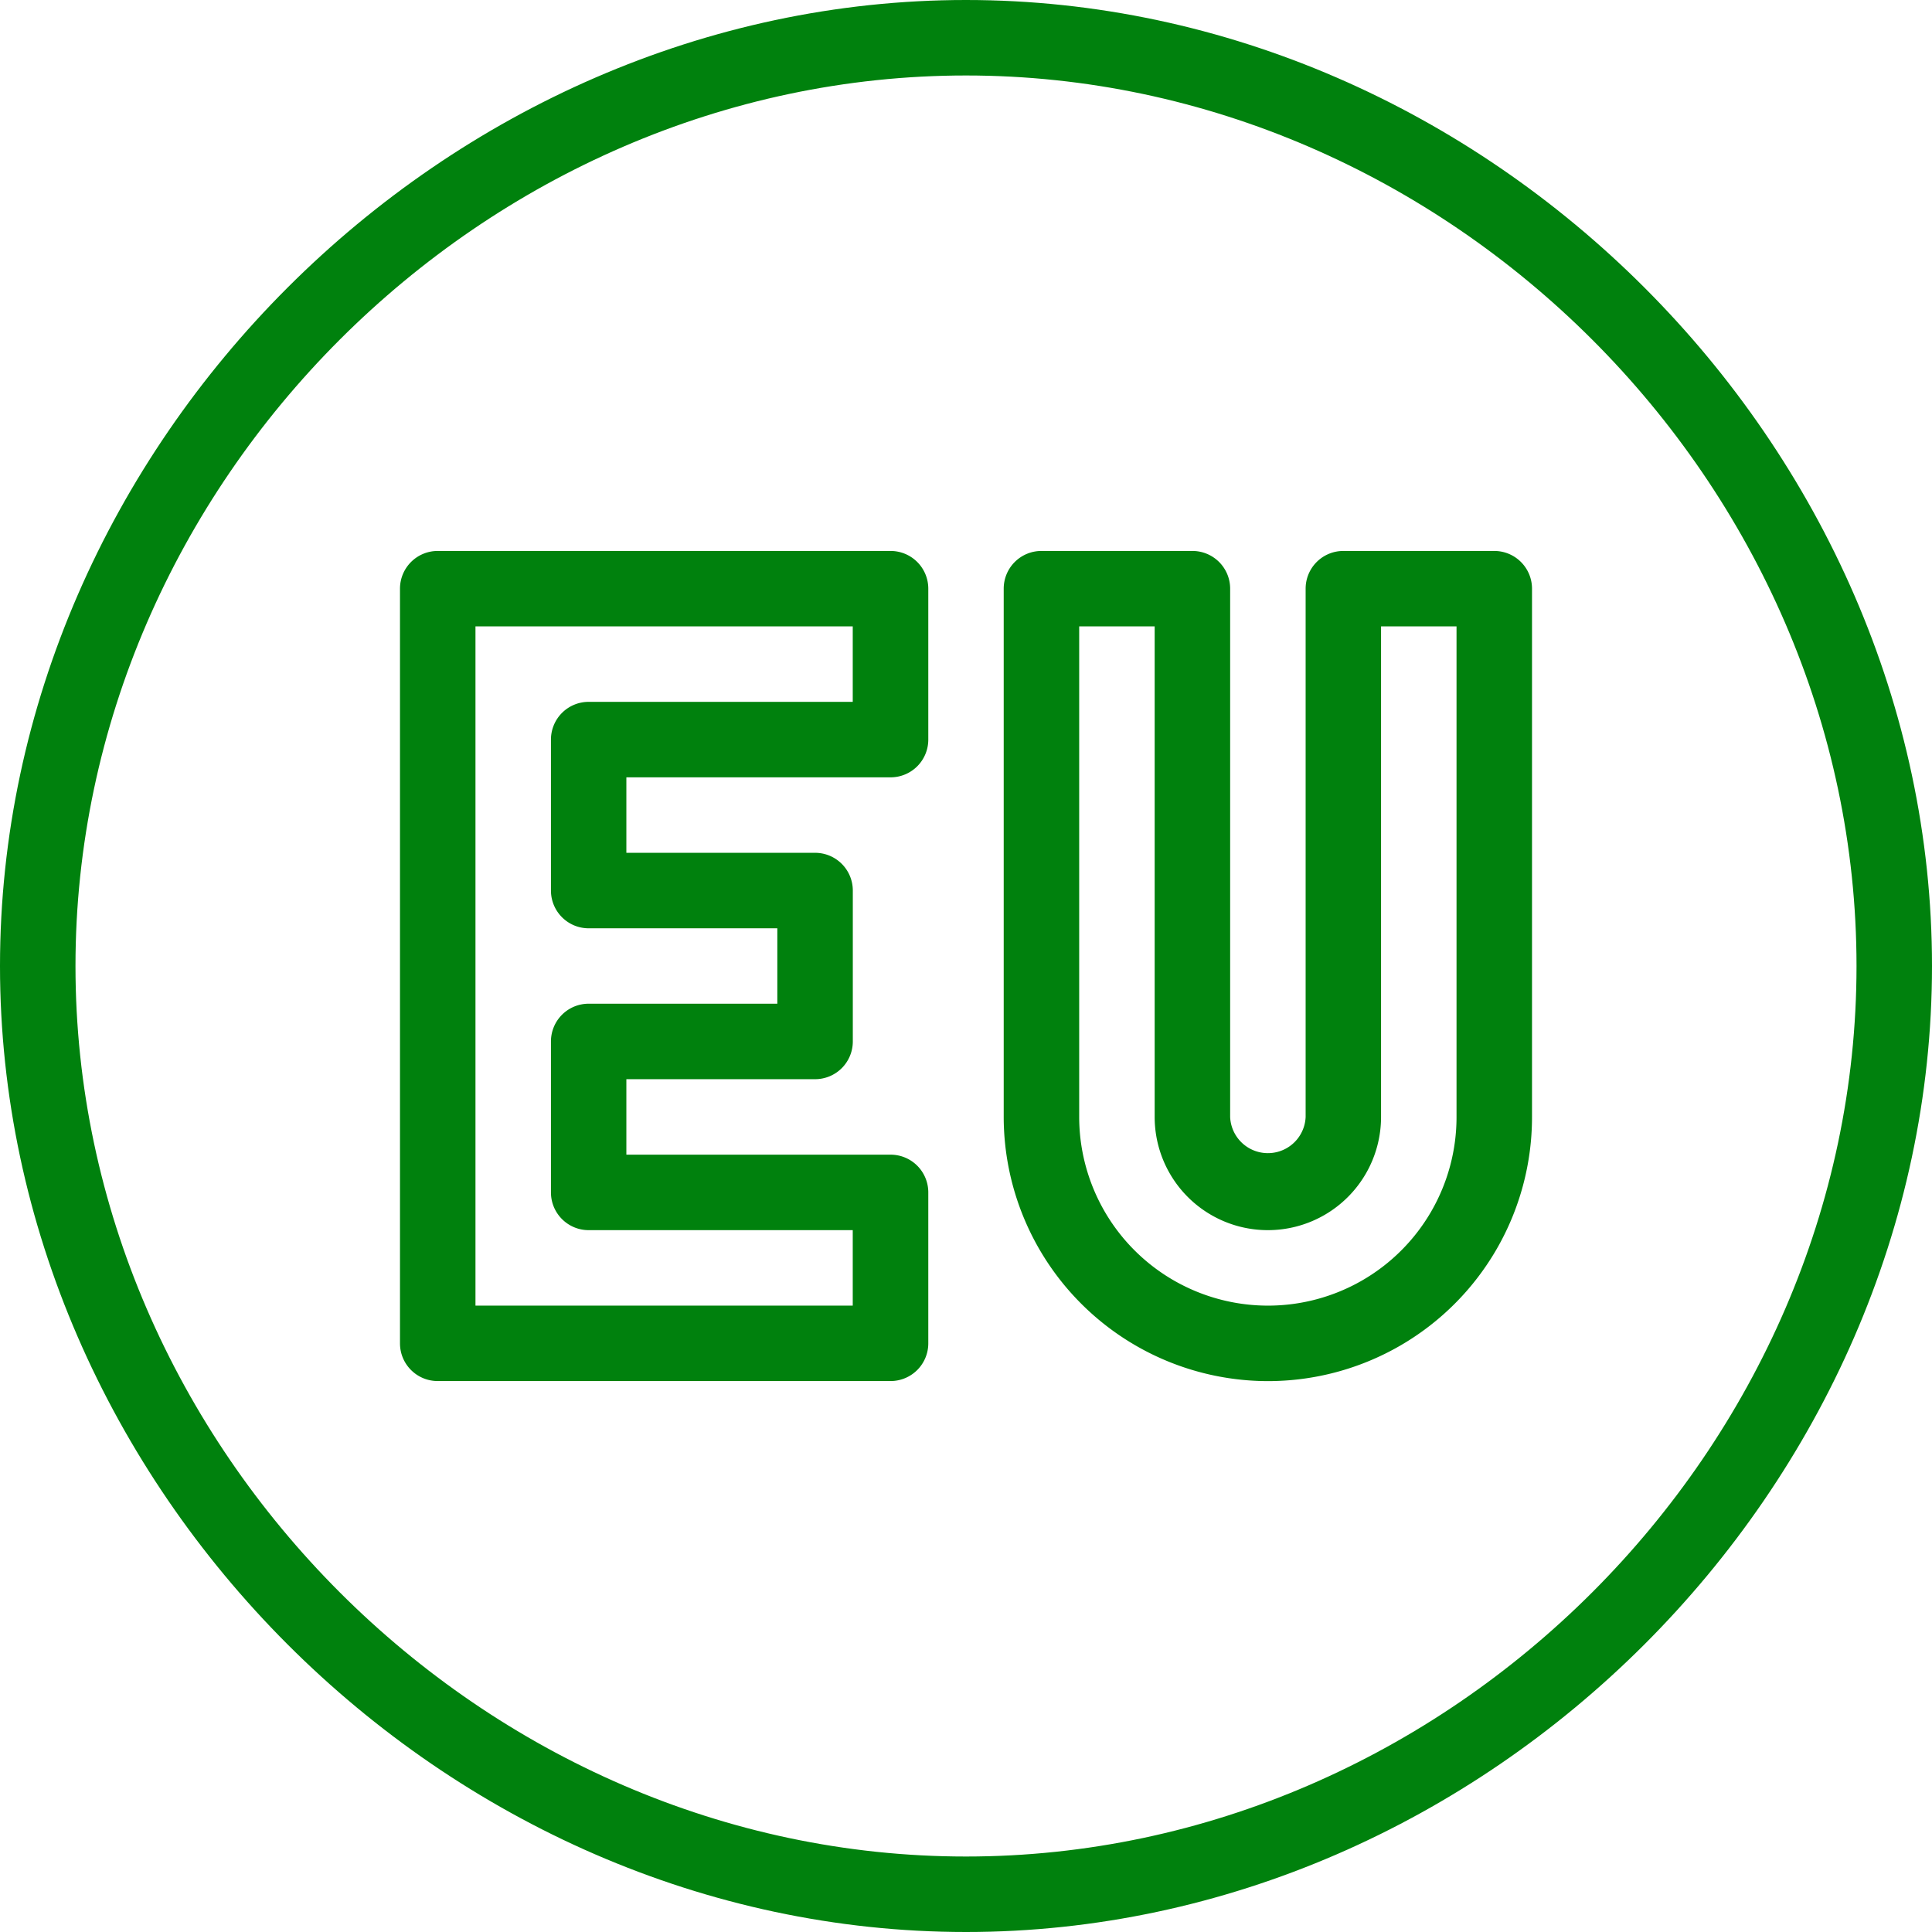
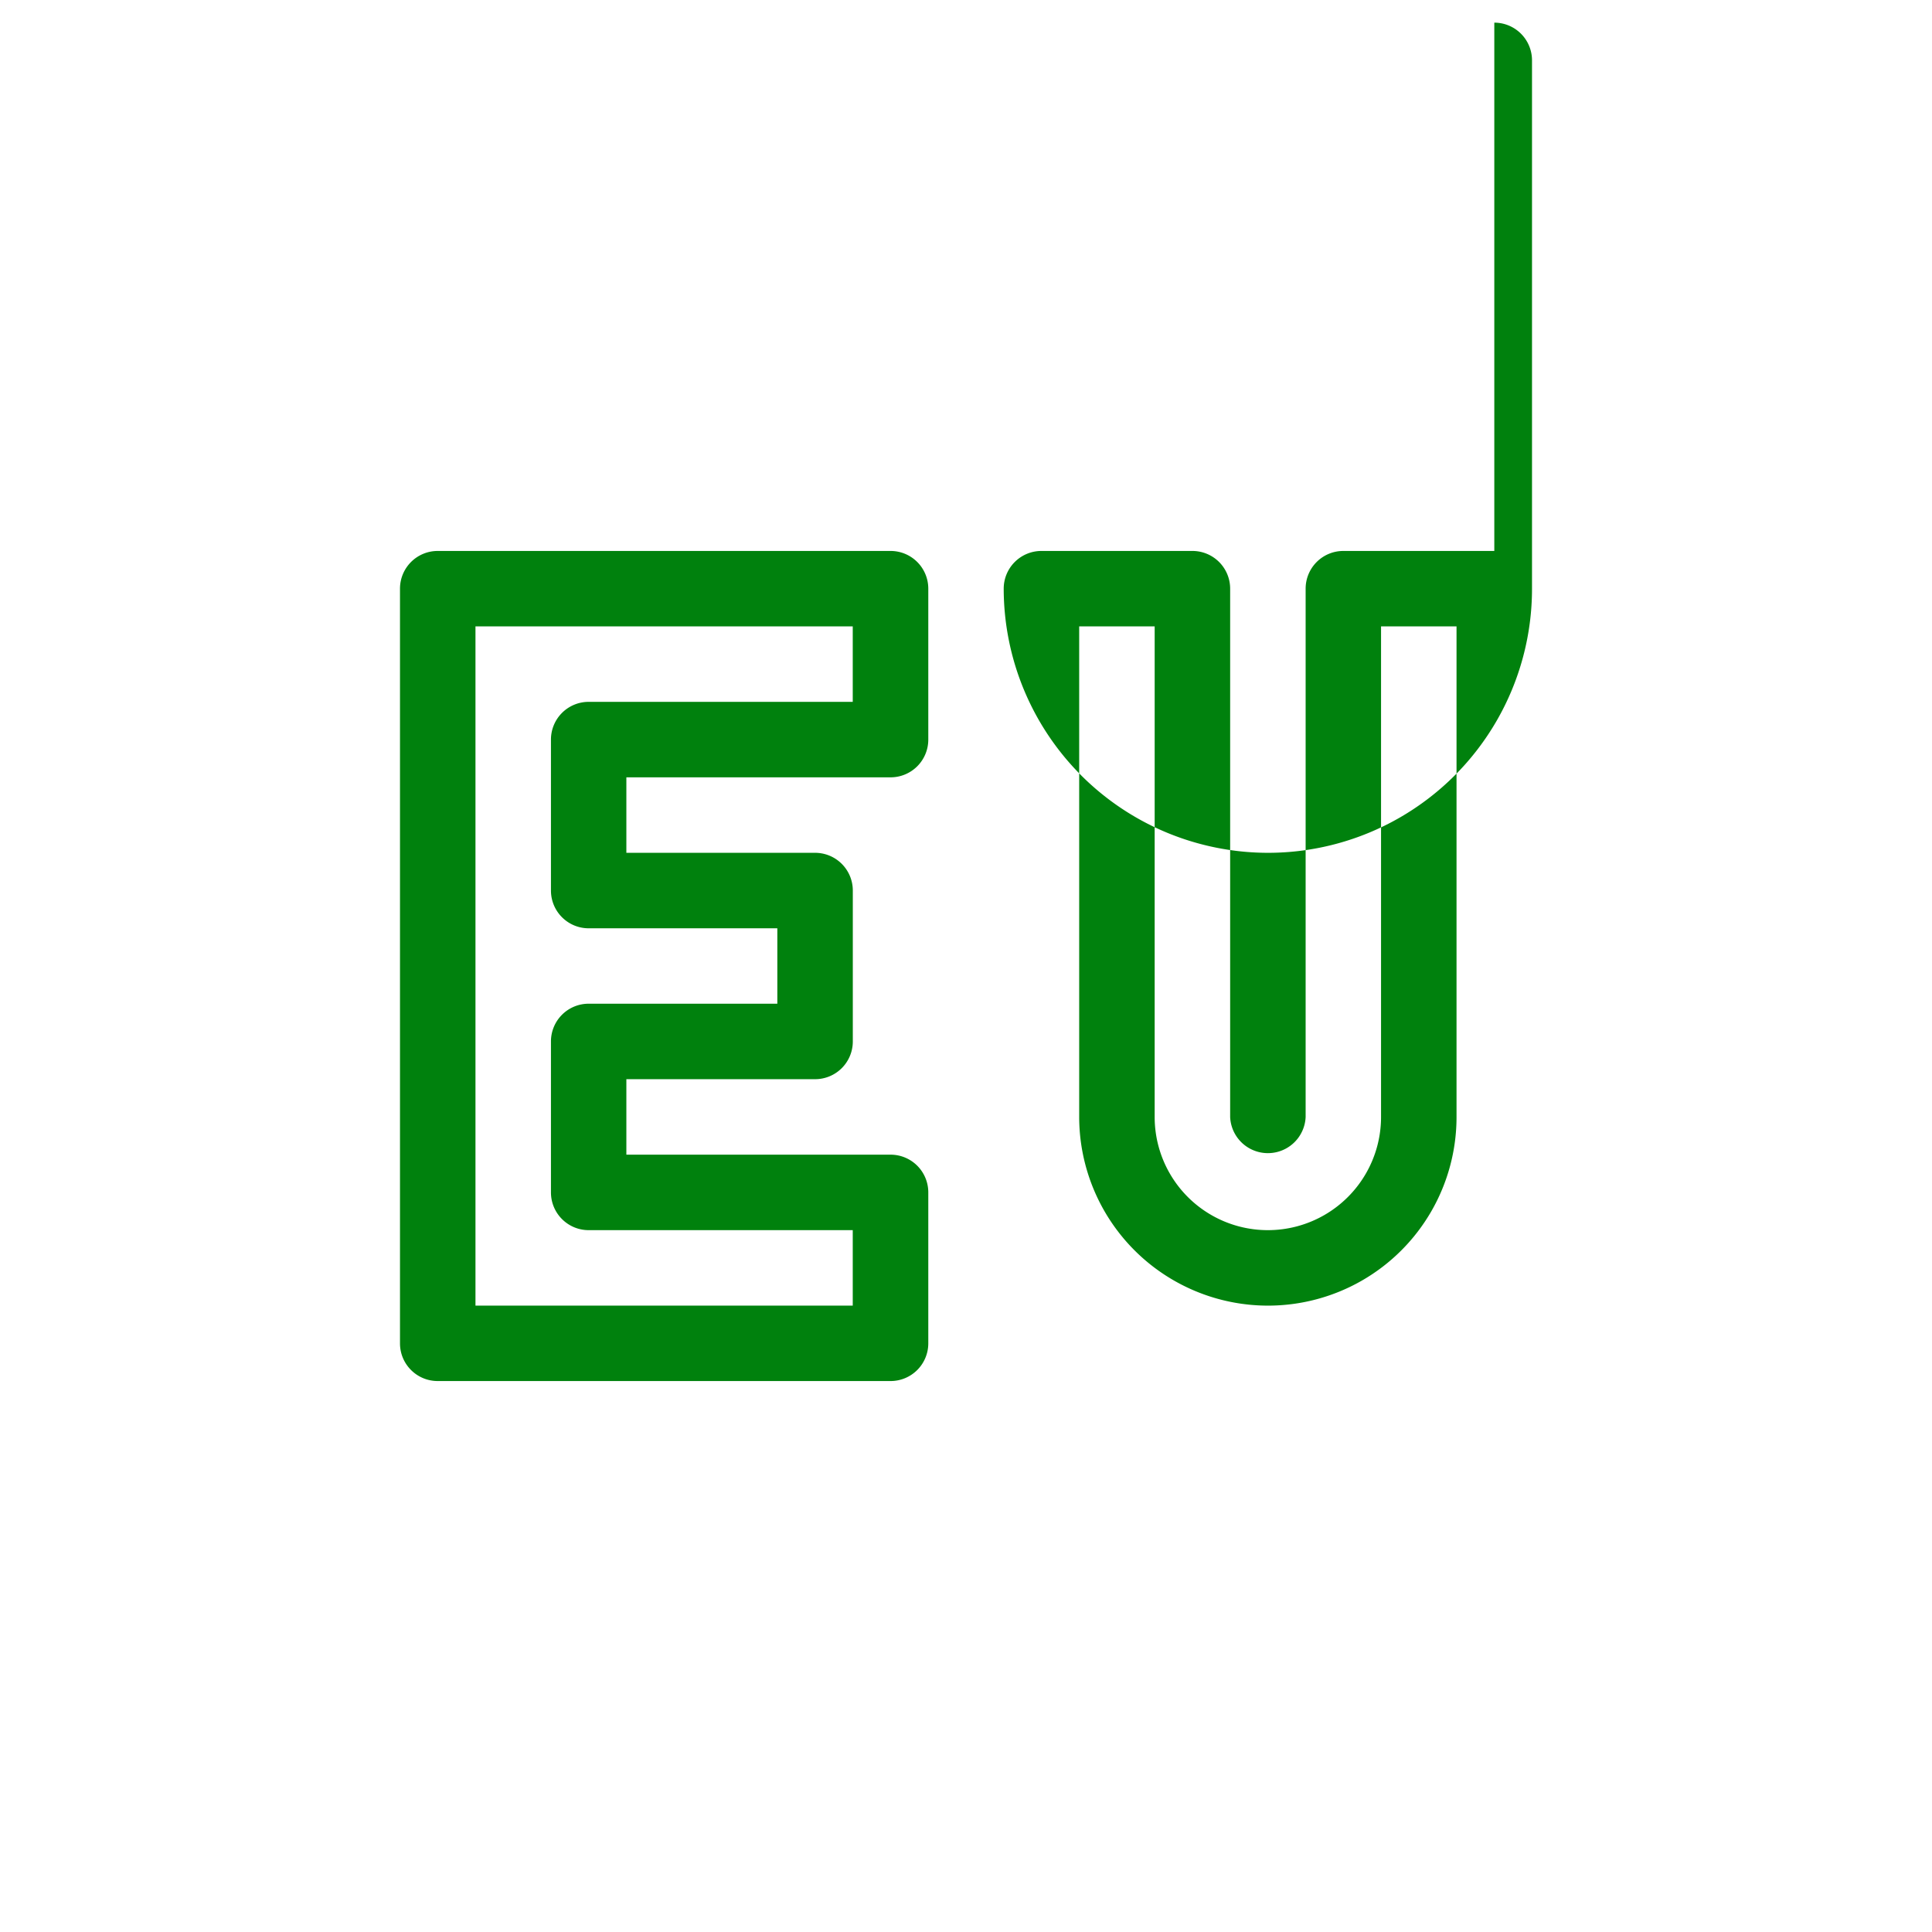
<svg xmlns="http://www.w3.org/2000/svg" width="29" height="29" fill="none">
-   <path d="M14.5 0C6.69 0 0 6.666 0 14.5 0 22.311 6.667 29 14.5 29 22.31 29 29 22.334 29 14.5 29 6.688 22.333 0 14.5 0zm0 27.867c-7.246 0-13.367-6.121-13.367-13.367S7.254 1.133 14.5 1.133 27.867 7.254 27.867 14.5 21.746 27.867 14.5 27.867z" fill="#00810D" />
-   <path d="M13.934 17.898a.566.566 0 0 0-.567-.566H9.402v-1.133h2.832a.566.566 0 0 0 .567-.566v-2.266a.566.566 0 0 0-.567-.566H9.402v-1.133h3.965a.566.566 0 0 0 .567-.566V8.836a.566.566 0 0 0-.567-.566H6.57a.566.566 0 0 0-.566.566v11.328c0 .313.253.566.566.566h6.797a.566.566 0 0 0 .567-.566v-2.266zm-1.133 1.7H7.137V9.402H12.8v1.133H8.836a.566.566 0 0 0-.566.567v2.265c0 .313.253.567.566.567h2.832v1.132H8.836a.566.566 0 0 0-.566.567v2.265c0 .313.253.567.566.567H12.8v1.133zM22.43 8.27h-2.266a.566.566 0 0 0-.566.566v7.93a.567.567 0 0 1-1.133 0v-7.93a.566.566 0 0 0-.567-.566h-2.265a.566.566 0 0 0-.567.566v7.93a3.97 3.97 0 0 0 3.965 3.965 3.963 3.963 0 0 0 3.965-3.965v-7.93a.566.566 0 0 0-.566-.566zm-.567 8.496a2.83 2.83 0 0 1-2.832 2.832 2.835 2.835 0 0 1-2.832-2.832V9.402h1.133v7.364a1.699 1.699 0 1 0 3.398 0V9.402h1.133v7.364z" fill="#00810D" />
+   <path d="M13.934 17.898a.566.566 0 0 0-.567-.566H9.402v-1.133h2.832a.566.566 0 0 0 .567-.566v-2.266a.566.566 0 0 0-.567-.566H9.402v-1.133h3.965a.566.566 0 0 0 .567-.566V8.836a.566.566 0 0 0-.567-.566H6.57a.566.566 0 0 0-.566.566v11.328c0 .313.253.566.566.566h6.797a.566.566 0 0 0 .567-.566v-2.266zm-1.133 1.7H7.137V9.402H12.8v1.133H8.836a.566.566 0 0 0-.566.567v2.265c0 .313.253.567.566.567h2.832v1.132H8.836a.566.566 0 0 0-.566.567v2.265c0 .313.253.567.566.567H12.8v1.133zM22.43 8.27h-2.266a.566.566 0 0 0-.566.566v7.93a.567.567 0 0 1-1.133 0v-7.93a.566.566 0 0 0-.567-.566h-2.265a.566.566 0 0 0-.567.566a3.97 3.97 0 0 0 3.965 3.965 3.963 3.963 0 0 0 3.965-3.965v-7.93a.566.566 0 0 0-.566-.566zm-.567 8.496a2.83 2.83 0 0 1-2.832 2.832 2.835 2.835 0 0 1-2.832-2.832V9.402h1.133v7.364a1.699 1.699 0 1 0 3.398 0V9.402h1.133v7.364z" fill="#00810D" />
</svg>